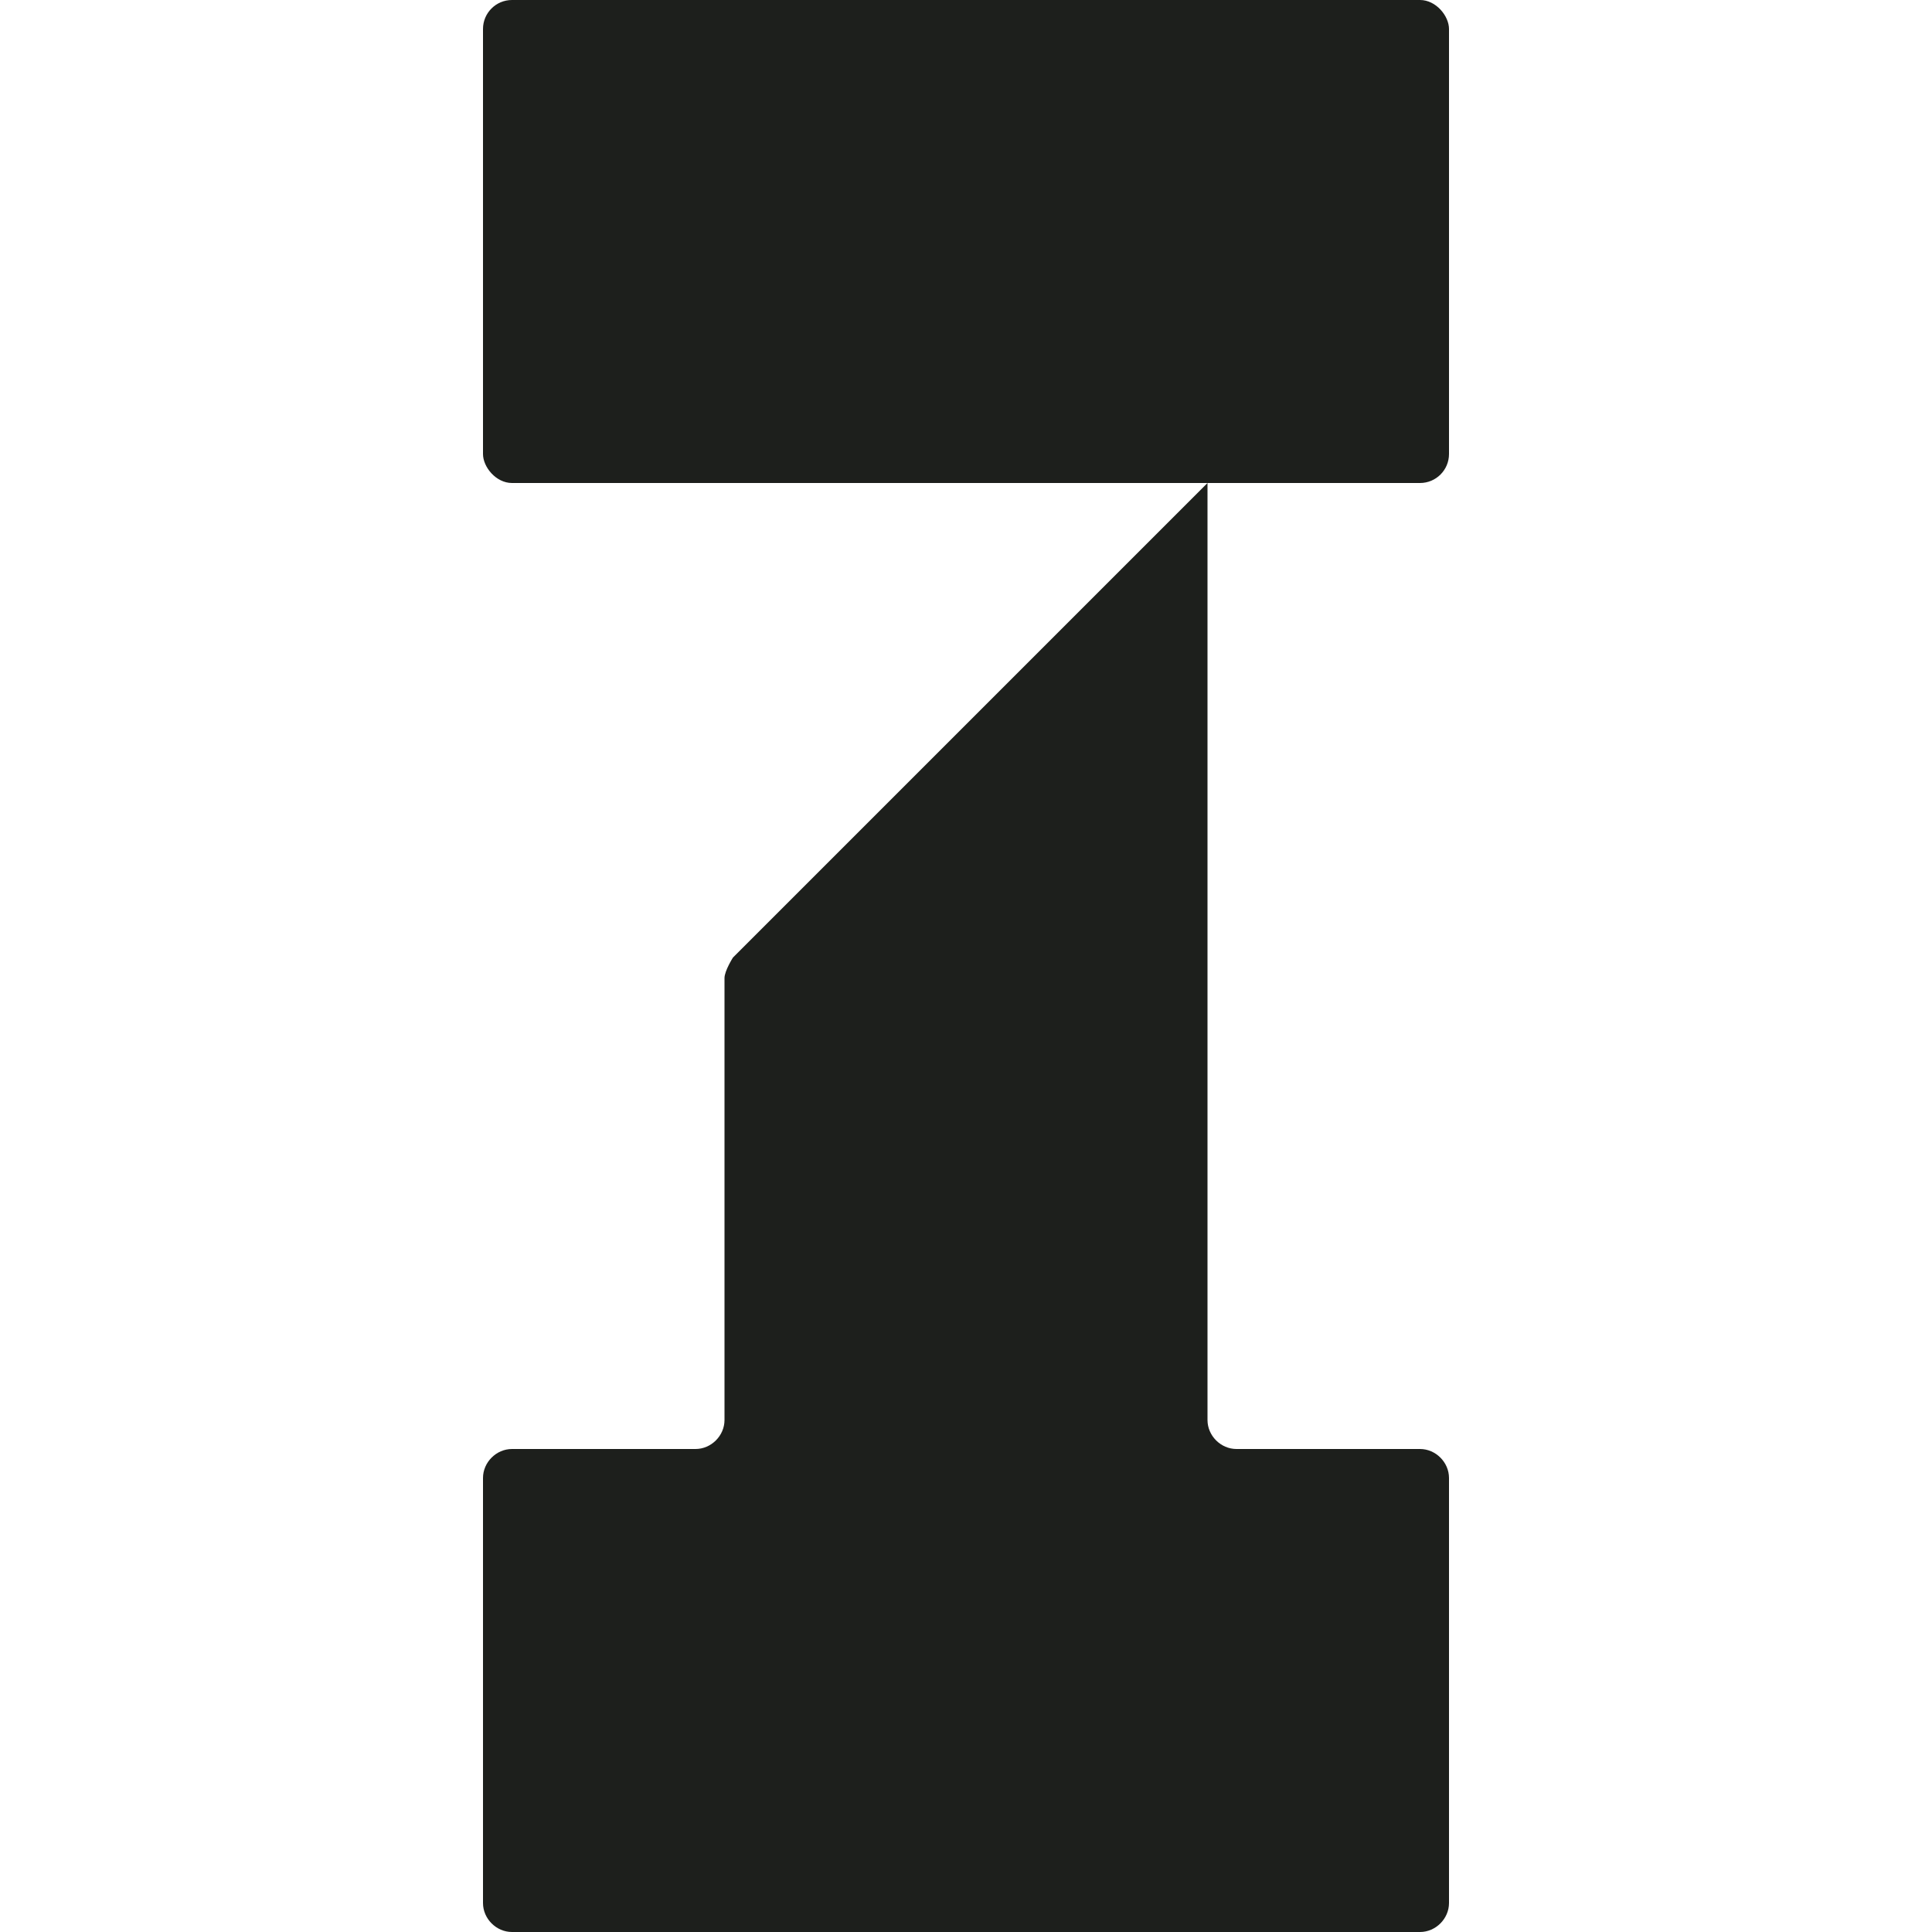
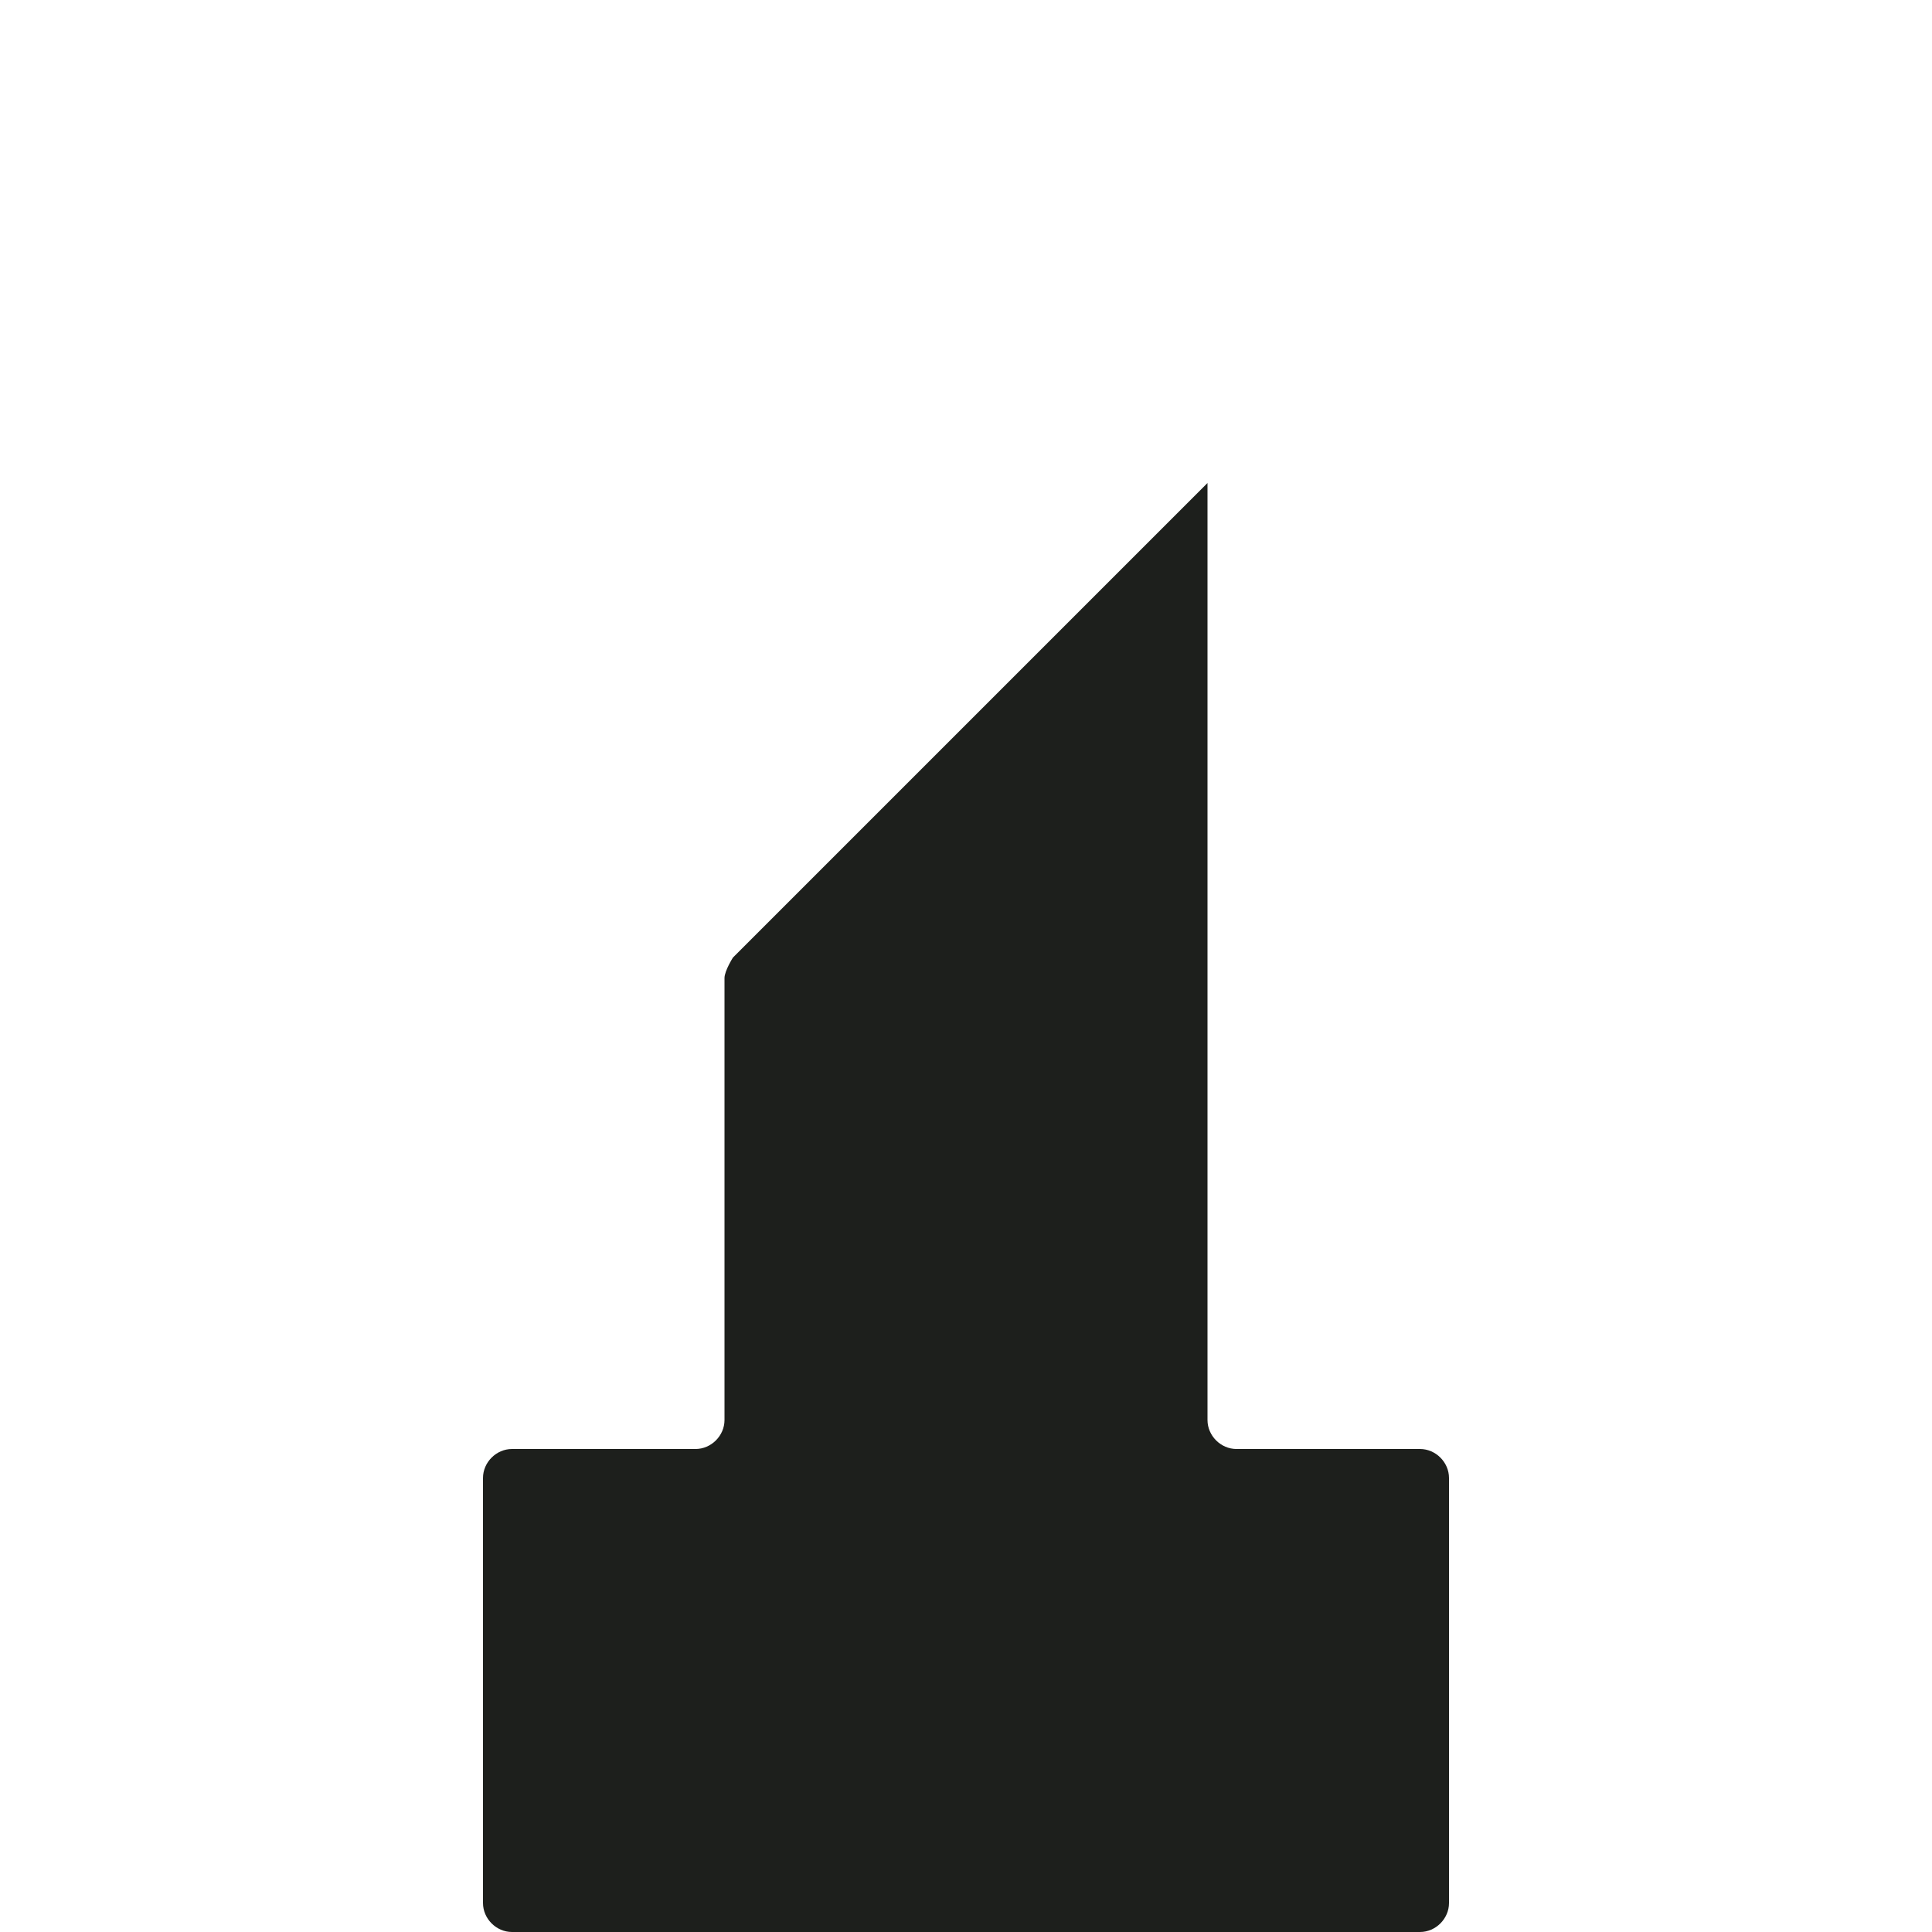
<svg xmlns="http://www.w3.org/2000/svg" id="Layer_1" data-name="Layer 1" viewBox="0 0 16 16">
  <defs>
    <style>
      .cls-1 {
        fill: #1d1f1c;
      }
    </style>
  </defs>
-   <rect class="cls-1" x="4" width="8" height="4" rx=".24" ry=".24" />
  <path class="cls-1" d="M10.24,12c-.13,0-.24-.11-.24-.24V4l-3.93,3.93s-.07.11-.07.17v3.66c0,.13-.11.24-.24.24h-1.52c-.13,0-.24.11-.24.24v3.52c0,.13.11.24.24.24h7.52c.13,0,.24-.11.24-.24v-3.52c0-.13-.11-.24-.24-.24h-1.52Z" />
</svg>